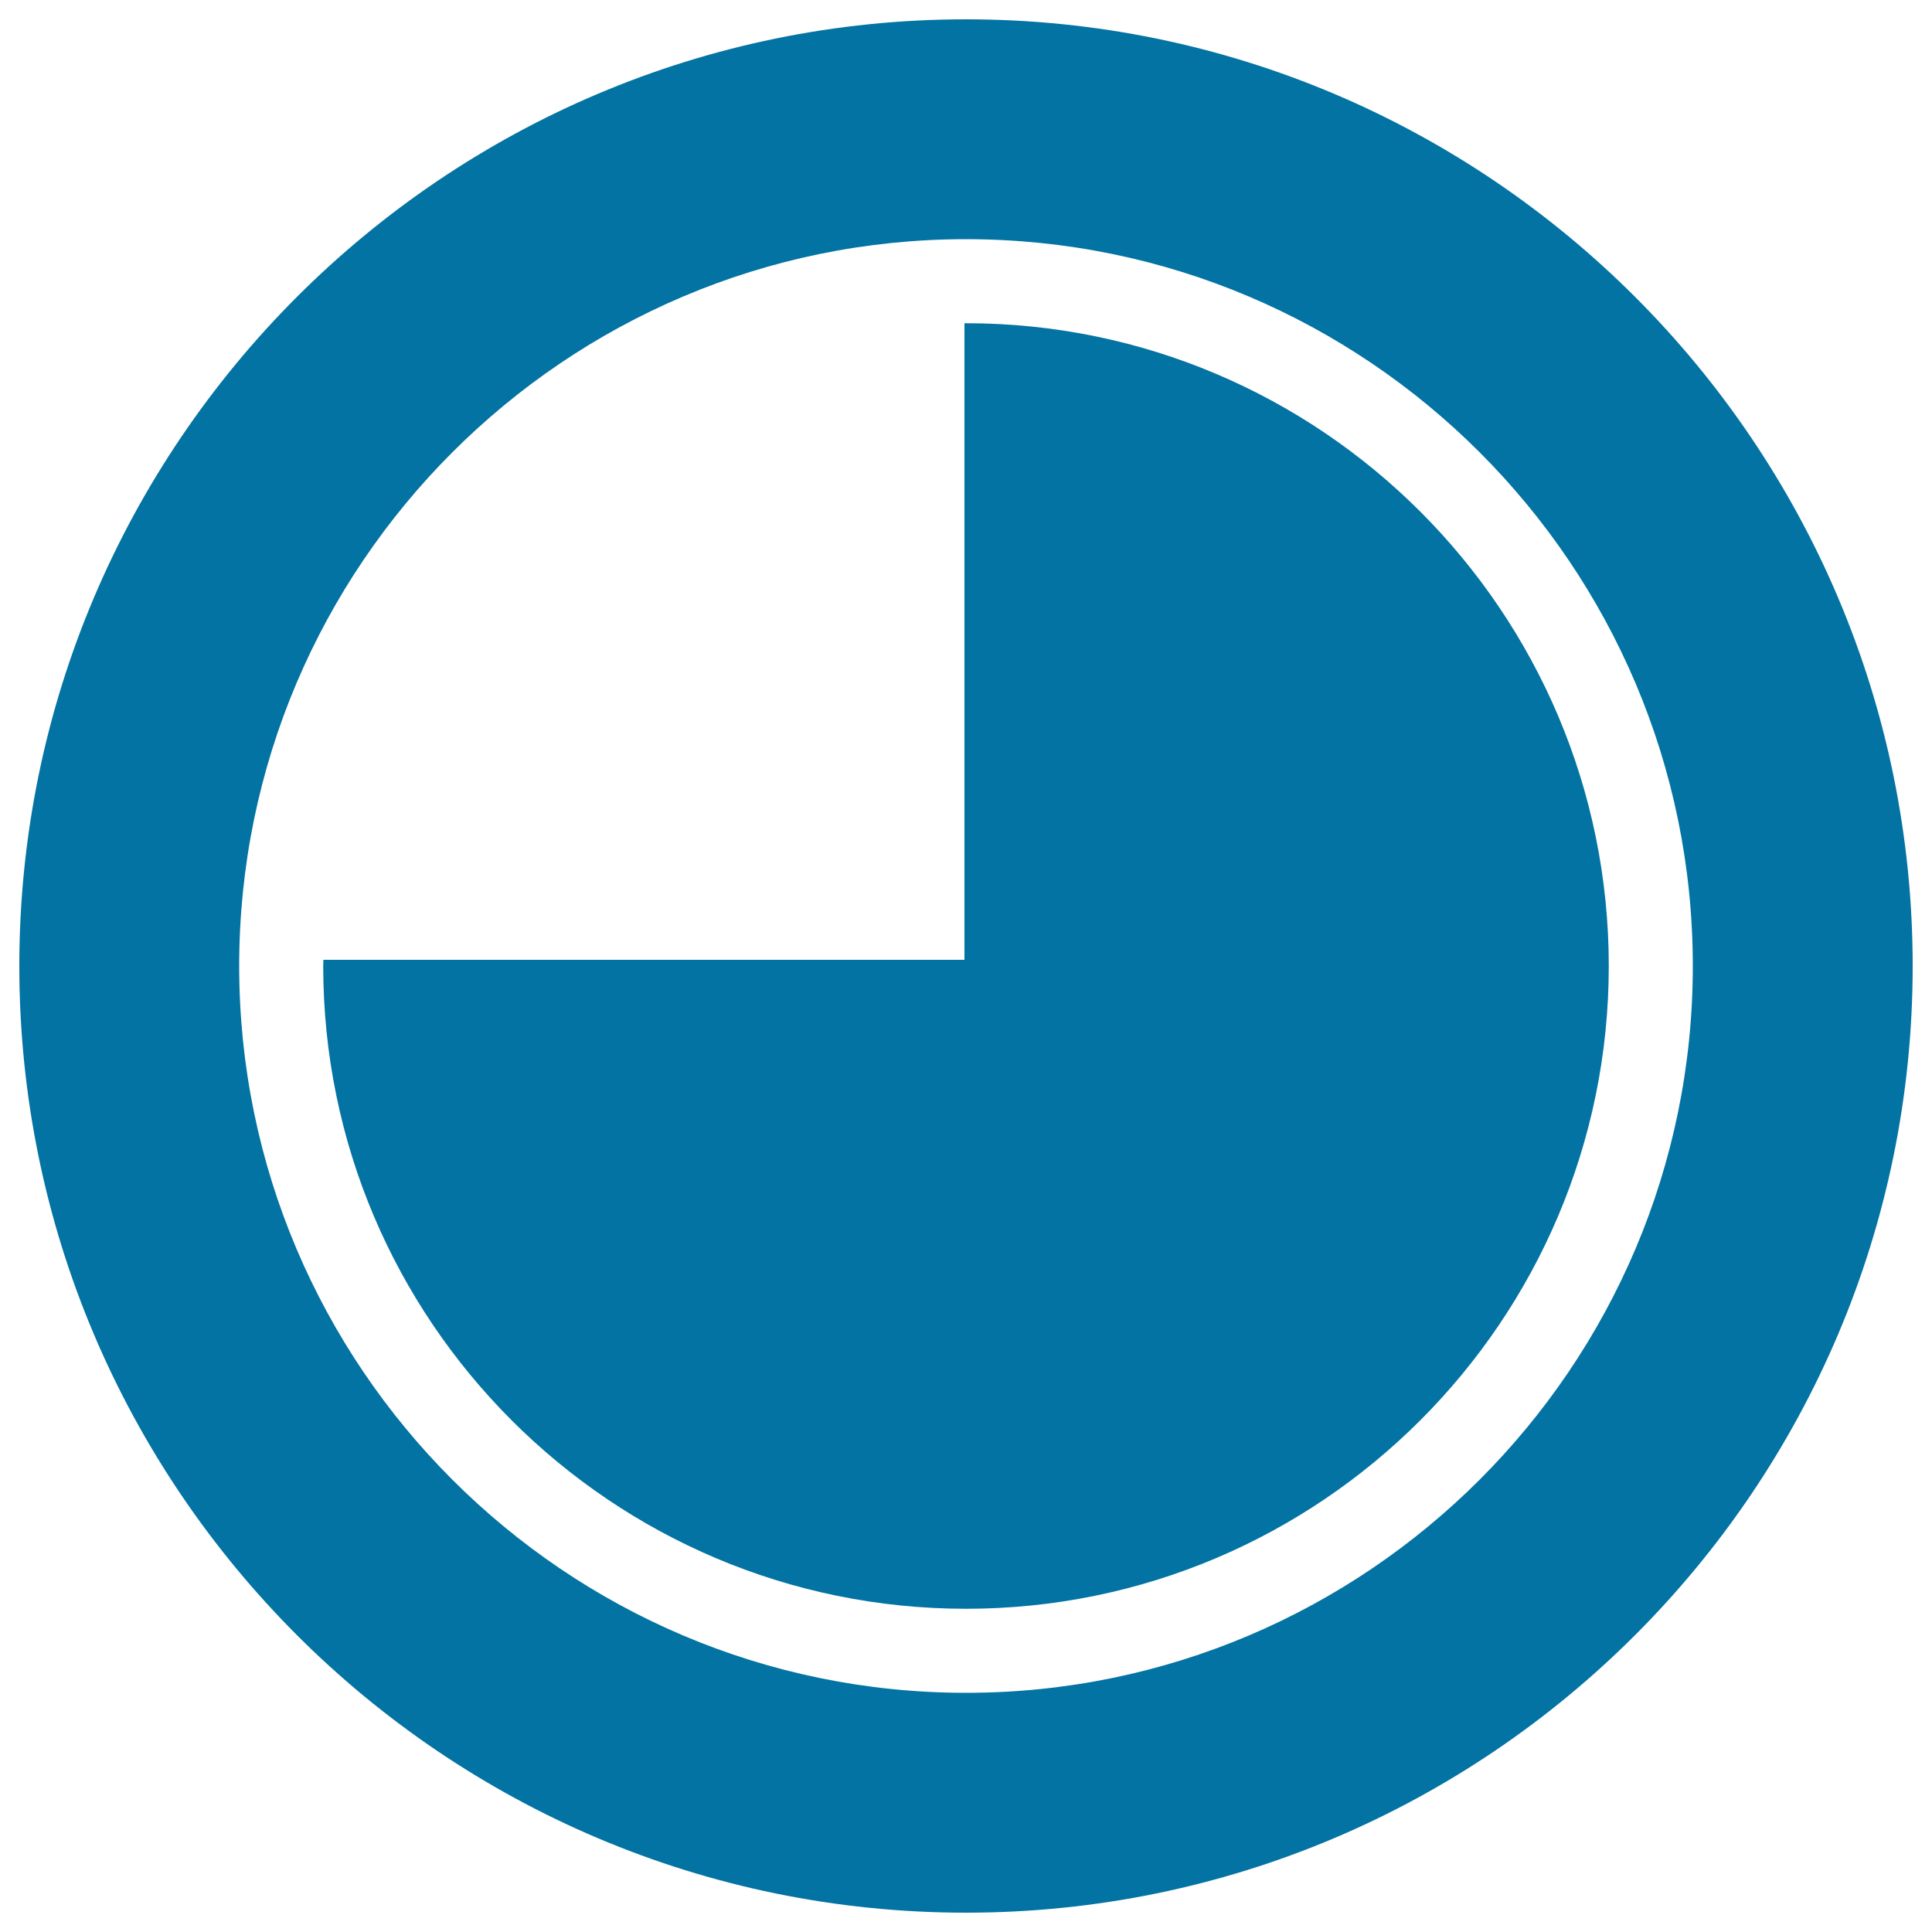
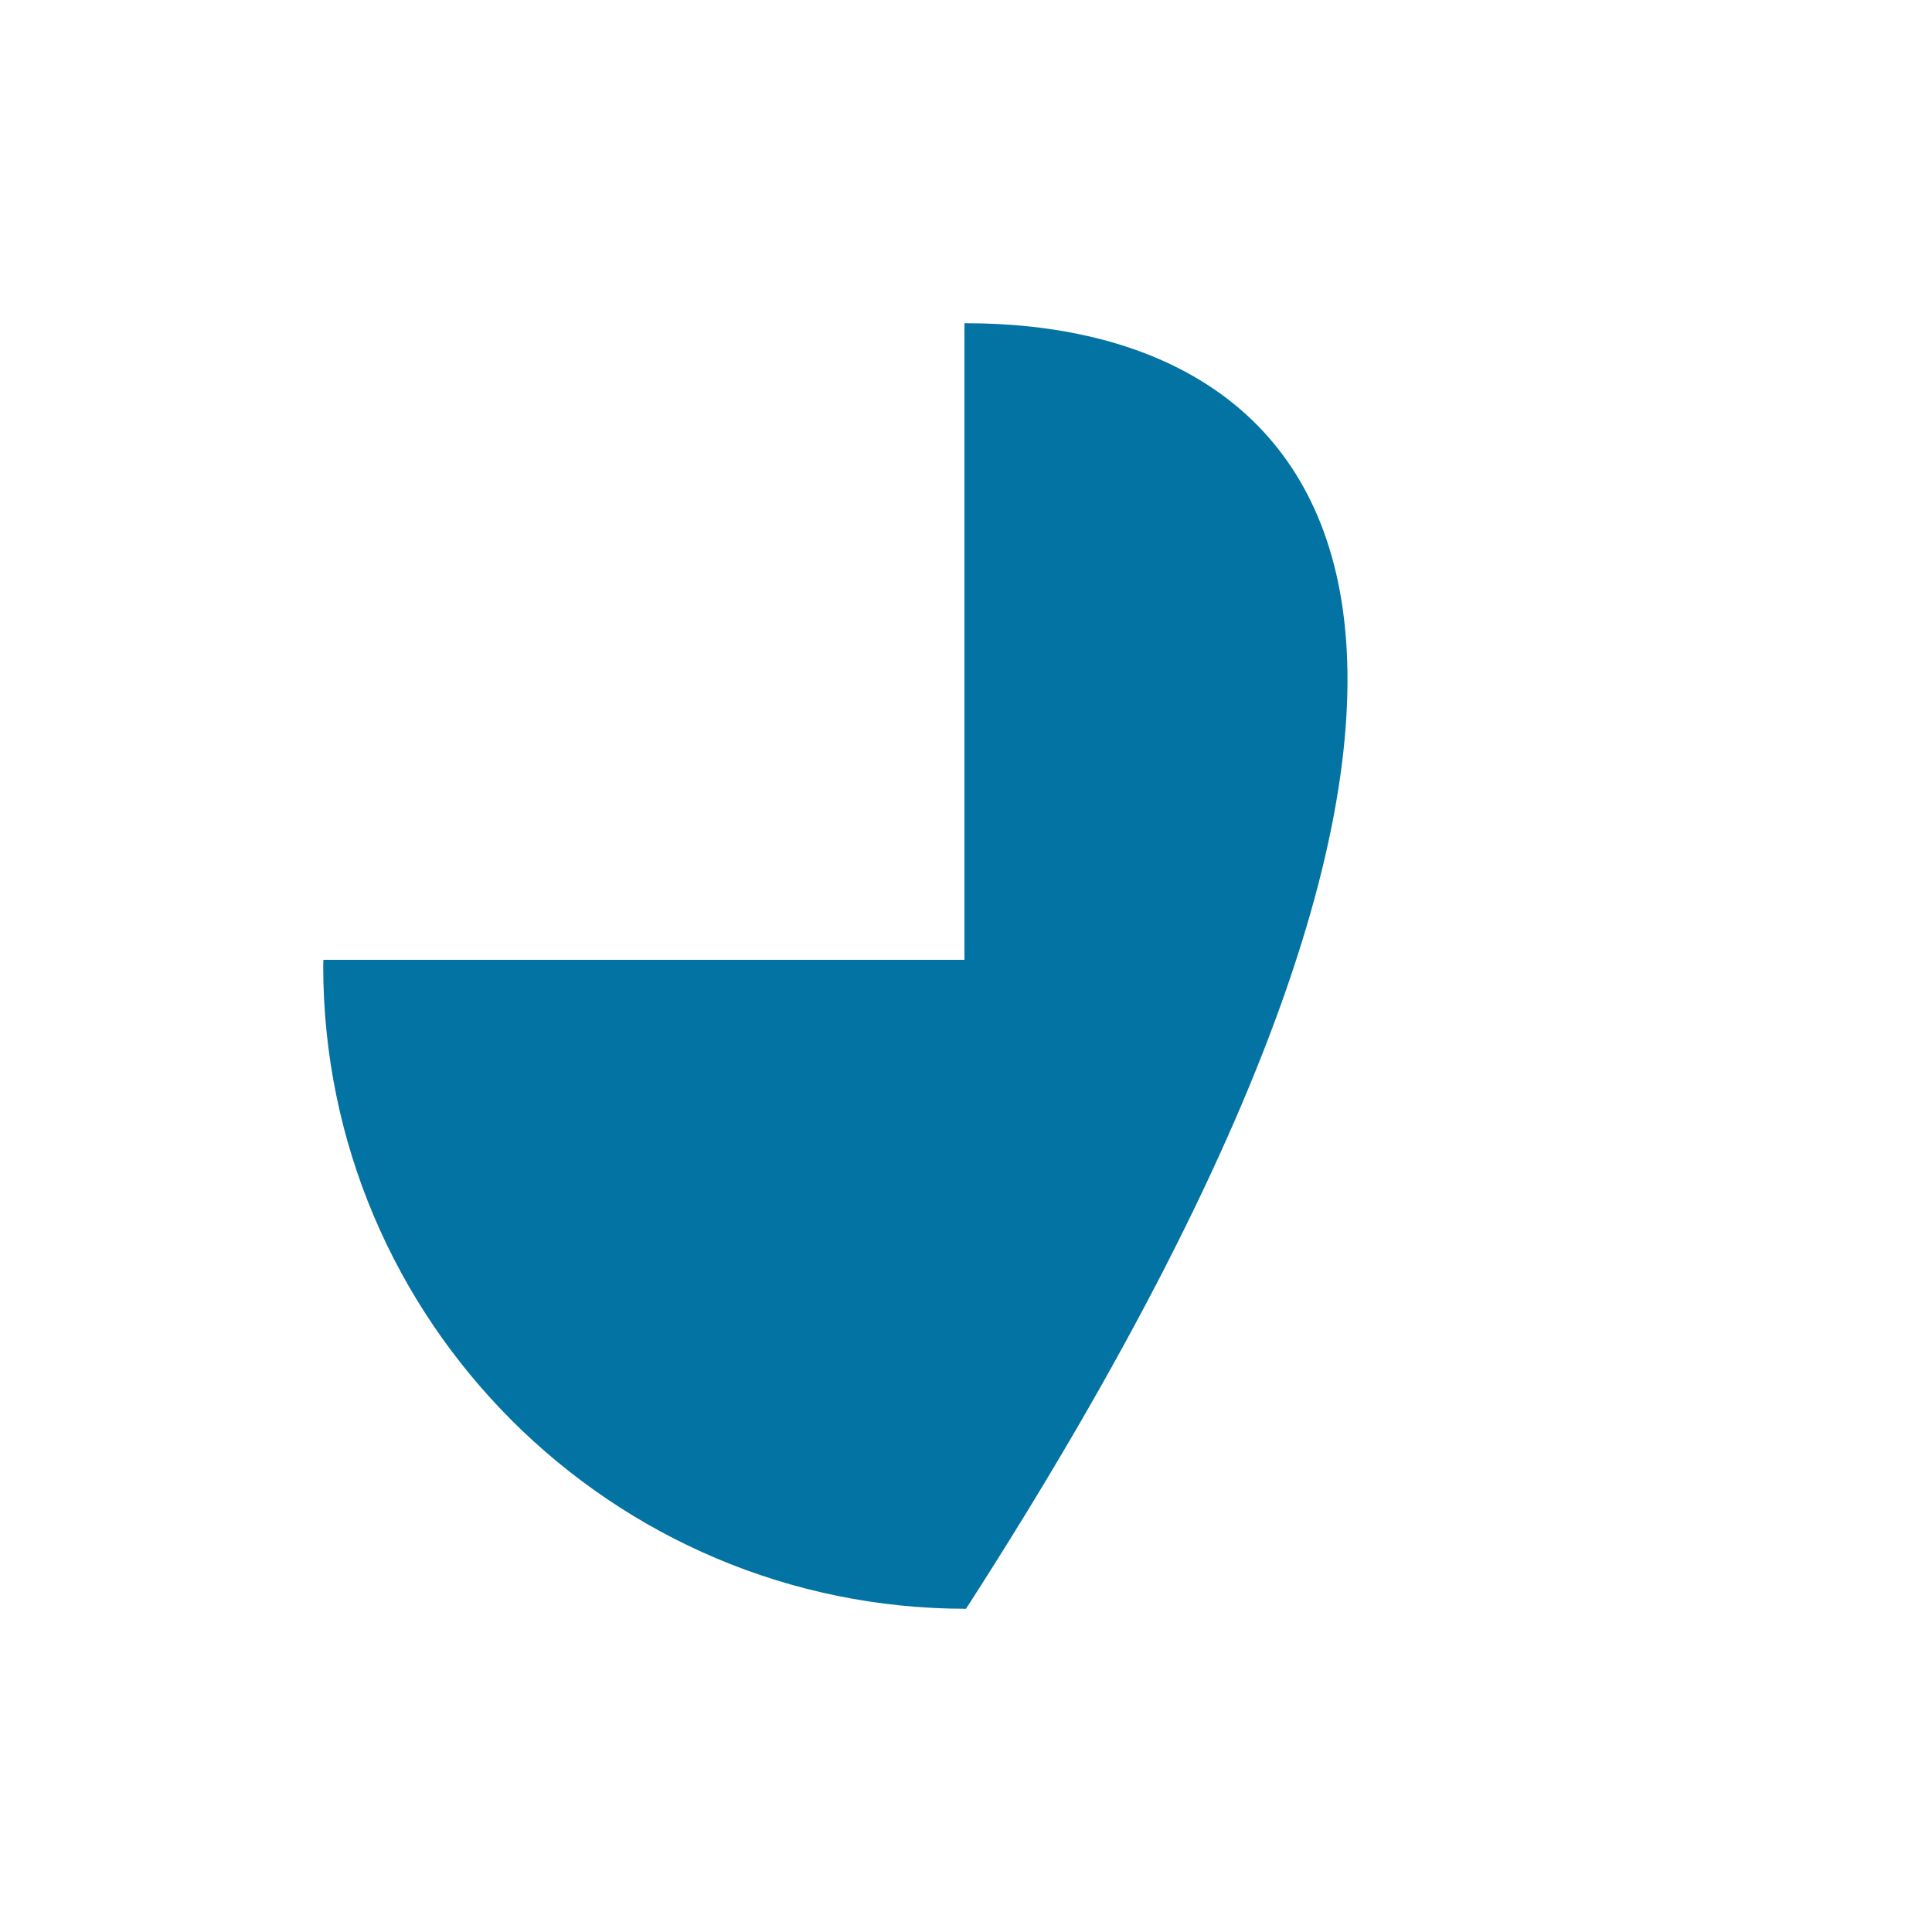
<svg xmlns="http://www.w3.org/2000/svg" viewBox="0 0 1000 1000" style="fill:#0273a2">
  <title>Three Quarters Of An Hour SVG icon</title>
  <g>
    <g id="Layer_2_25_">
      <g>
-         <path d="M500,10C229.8,10,10,229.8,10,500c0,270.2,219.8,490,490,490c270.2,0,490-219.8,490-490C990,229.8,770.2,10,500,10z M500,876.2c-207.4,0-376.2-168.8-376.2-376.2c0-207.4,168.8-376.2,376.2-376.2c207.4,0,376.2,168.8,376.2,376.2C876.2,707.4,707.4,876.2,500,876.2z" />
-         <path d="M500,167.3c-0.3,0-0.5,0-0.8,0v329.5H167.4c0,1.1-0.1,2.1-0.1,3.2c0,183.5,149.2,332.7,332.7,332.7c183.5,0,332.7-149.3,332.7-332.7C832.7,316.5,683.5,167.3,500,167.3z" />
+         <path d="M500,167.3c-0.3,0-0.5,0-0.8,0v329.5H167.4c0,1.1-0.1,2.1-0.1,3.2c0,183.5,149.2,332.7,332.7,332.7C832.7,316.5,683.5,167.3,500,167.3z" />
      </g>
    </g>
  </g>
</svg>